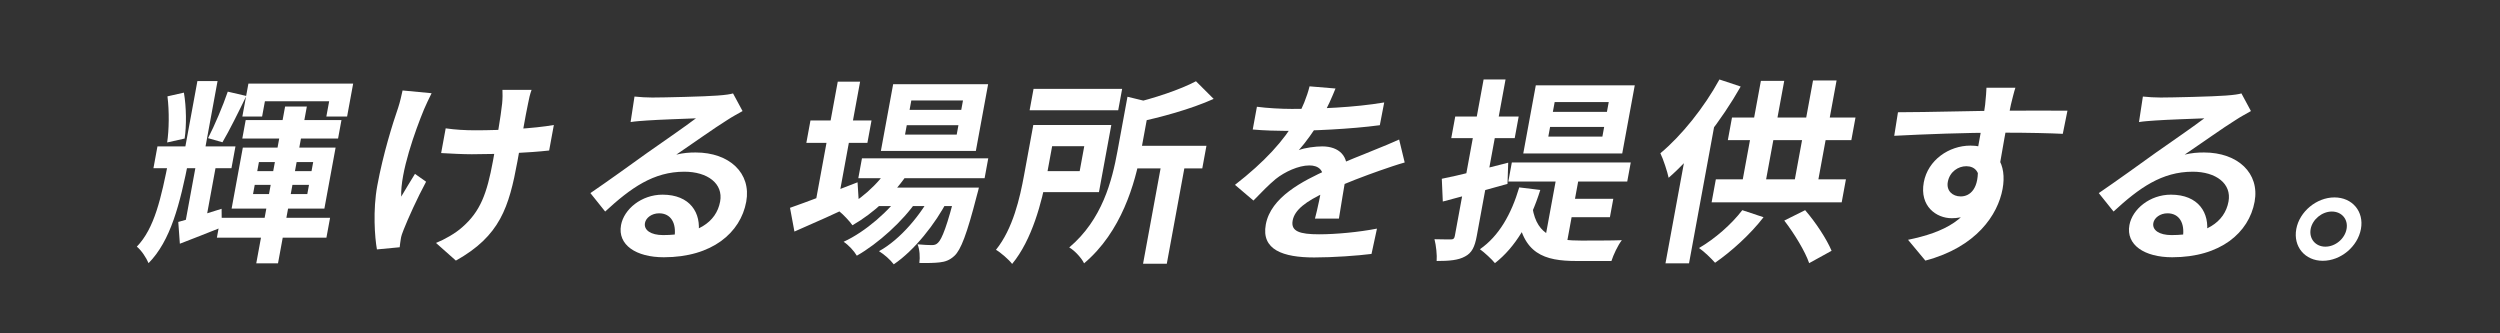
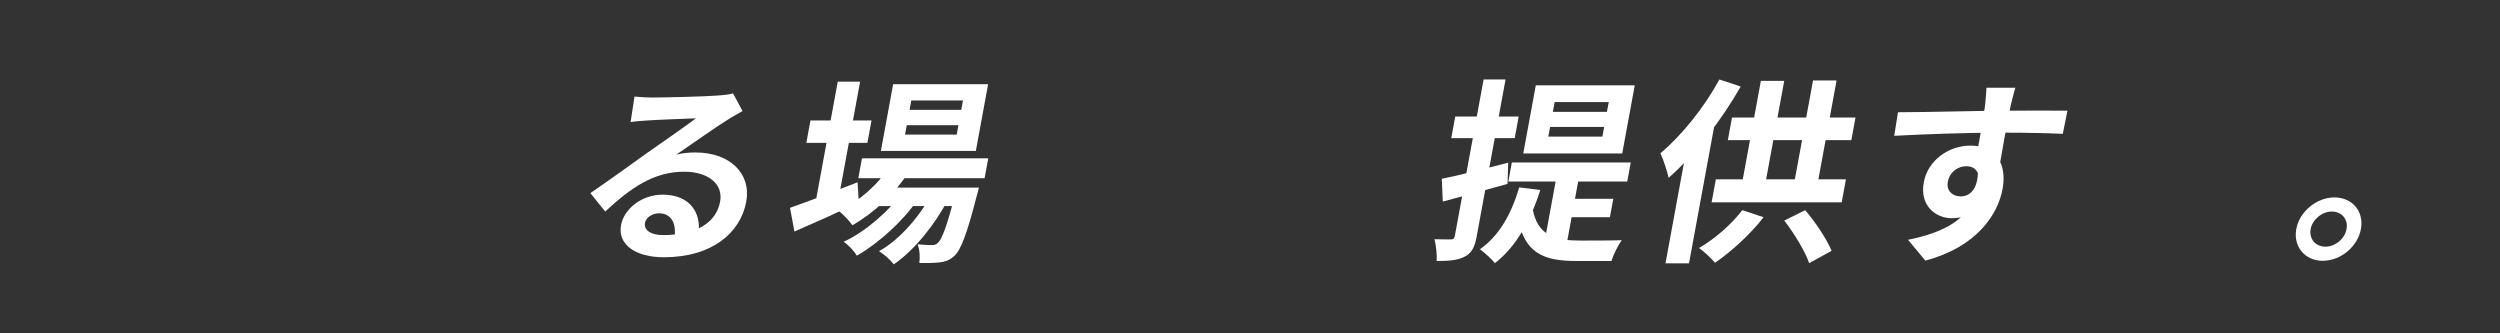
<svg xmlns="http://www.w3.org/2000/svg" width="1253" height="167" viewBox="0 0 1253 167" fill="none">
  <rect width="1253" height="167" fill="#333333" />
  <path d="M1170.01 98.943C1179.01 98.943 1184.91 106.024 1183.3 114.777C1181.67 123.629 1173.17 130.71 1164.17 130.71C1155.27 130.71 1149.27 123.629 1150.9 114.777C1152.51 106.024 1161.11 98.943 1170.01 98.943ZM1165.47 123.629C1170.47 123.629 1175.2 119.695 1176.1 114.777C1176.99 109.958 1173.71 106.024 1168.71 106.024C1163.81 106.024 1158.99 109.958 1158.1 114.777C1157.2 119.695 1160.57 123.629 1165.47 123.629Z" fill="white" />
-   <path d="M1074.01 48.391C1076.75 48.686 1080.12 48.882 1082.92 48.882C1088.32 48.882 1109.71 48.391 1115.5 47.899C1119.75 47.604 1122.13 47.21 1123.4 46.817L1128.17 55.669C1125.6 57.144 1122.95 58.521 1120.44 60.193C1114.35 63.93 1102.26 72.585 1094.95 77.502C1098.52 76.617 1101.55 76.421 1104.65 76.421C1121.65 76.421 1132.64 86.846 1130.01 101.107C1127.16 116.646 1112.9 128.94 1088.7 128.94C1074.8 128.94 1065.44 122.744 1067.26 112.81C1068.73 104.844 1077.47 97.566 1088.07 97.566C1101.77 97.566 1107.7 106.614 1106.01 117.433L1094.04 118.908C1095.14 111.827 1092.25 106.909 1086.35 106.909C1082.65 106.909 1079.73 109.171 1079.26 111.728C1078.59 115.367 1082.24 117.826 1088.34 117.826C1105.24 117.826 1115 111.532 1116.93 101.008C1118.58 92.058 1110.68 86.059 1098.98 86.059C1083.58 86.059 1072.2 94.124 1059.31 106.024L1051.91 96.779C1060.02 91.272 1073.97 81.24 1080.65 76.421C1087.09 71.896 1099.1 63.635 1104.8 59.307C1099.66 59.504 1085.77 59.996 1080.3 60.389C1077.57 60.586 1074.43 60.783 1072.06 61.176L1074.01 48.391Z" fill="white" />
  <path d="M1010.12 43.965C1009.51 45.637 1008.26 50.849 1007.87 52.423C1006.37 58.914 1002.88 78.978 1001.54 86.846L989.795 82.715C990.917 76.617 994.389 57.734 994.948 52.521C995.371 48.587 995.586 45.243 995.621 43.965H1010.12ZM951.261 56.258C966.161 56.258 992.705 55.472 1005.21 55.472C1015.41 55.472 1030.62 55.373 1036.21 55.472L1033.87 67.077C1027.73 66.782 1017.58 66.487 1002.88 66.487C984.68 66.487 964.635 67.274 949.39 68.061L951.261 56.258ZM1000.11 85.37C997.159 101.401 989.694 109.368 978.194 109.368C970.494 109.368 961.997 103.369 964.204 91.37C966.248 80.256 976.786 72.978 987.586 72.978C1000.79 72.978 1005.93 82.518 1003.69 94.714C1001.32 107.598 990.635 123.825 964.987 130.612L956.305 120.187C973.974 116.548 988.486 109.958 991.651 92.747C992.826 86.354 989.887 83.305 985.487 83.305C981.587 83.305 977.199 85.96 976.24 91.173C975.426 95.599 978.602 98.451 982.702 98.451C987.402 98.451 992.225 94.517 991.177 82.813L1000.11 85.37Z" fill="white" />
  <path d="M861.782 39.834L872.431 43.375C862.957 60.094 849.301 77.797 836.321 89.108C835.746 86.256 833.639 79.764 832.182 76.814C842.81 67.962 854.096 53.898 861.782 39.834ZM846.636 67.274L860.552 55.767L860.534 55.865L846.536 131.989H834.736L846.636 67.274ZM868.074 58.914H929.974L927.894 70.224H865.994L868.074 58.914ZM859.976 89.895H925.176L923.06 101.402H857.86L859.976 89.895ZM882.556 40.522H894.256L884.091 95.796H872.391L882.556 40.522ZM908.692 40.326H920.492L910.255 95.992H898.455L908.692 40.326ZM873.237 105.336L883.886 108.876C877.312 117.433 867.603 126.186 859.59 131.694C857.77 129.628 853.957 125.891 851.546 124.317C859.496 119.695 867.835 112.417 873.237 105.336ZM894.278 110.548L904.737 105.336C910.098 111.532 915.56 119.892 917.993 125.694L906.754 131.89C904.739 125.989 899.285 117.039 894.278 110.548Z" fill="white" />
  <path d="M776.904 63.635L776.018 68.454H803.118L804.004 63.635H776.904ZM779.201 51.144L778.297 56.062H805.397L806.301 51.144H779.201ZM769.739 42.785H819.339L813.063 76.912H763.463L769.739 42.785ZM757.731 81.436H817.331L815.576 90.976H755.976L757.731 81.436ZM780.472 86.649H791.772L784.411 126.678L773.997 121.859L780.472 86.649ZM768.071 104.057C770.376 118.711 780.232 120.58 792.532 120.58C795.932 120.58 808.432 120.58 812.869 120.383C810.916 122.842 808.612 127.76 807.651 130.809H790.151C773.951 130.809 763.003 127.268 760.437 106.418L768.071 104.057ZM786.285 99.631H808.585L806.885 108.876H784.585L786.285 99.631ZM761.434 93.927L771.999 95.206C766.951 111.237 759.517 123.924 749.252 131.89C747.796 130.022 743.947 126.481 741.737 124.907C751.248 118.318 757.456 107.401 761.434 93.927ZM722.63 89.6C731.137 87.928 743.834 84.682 755.913 81.535L755.559 92.157C744.481 95.304 732.584 98.549 723.132 101.008L722.63 89.6ZM729.363 58.422H761.163L759.173 69.241H727.373L729.363 58.422ZM743.581 39.834H754.581L740.148 118.318C739.154 123.727 737.693 126.776 734.267 128.546C730.924 130.415 726.451 130.809 720.051 130.809C720.294 127.858 719.78 123.039 718.959 119.892C722.541 119.99 726.041 119.99 727.241 119.99C728.441 119.99 728.913 119.597 729.166 118.22L743.581 39.834Z" fill="white" />
-   <path d="M669.35 44.358C667.881 47.997 665.514 53.8 661.411 60.881C658.425 65.7 654.494 71.306 650.971 75.24C653.888 74.06 659.314 73.372 662.714 73.372C671.014 73.372 676.428 78.191 674.746 87.338C673.77 92.648 672.098 103.369 671.059 109.565H659.059C660.309 104.942 662.046 96.582 662.923 91.272C664.08 84.977 660.46 82.912 656.26 82.912C650.76 82.912 643.863 86.157 639.412 89.698C635.87 92.648 632.418 96.189 628.223 100.517L618.97 92.648C633.904 81.043 643.557 70.421 649.747 59.603C652.723 54.292 655.126 48.292 656.349 43.276L669.35 44.358ZM629.968 53.505C634.941 54.193 642.269 54.587 647.369 54.587C660.569 54.587 678.796 53.898 693.766 51.341L691.568 62.75C677.106 64.717 656.843 65.602 644.643 65.602C640.543 65.602 633.279 65.405 627.87 64.913L629.968 53.505ZM704.031 81.436C700.769 82.322 695.007 84.289 691.372 85.567C684.42 88.026 674.768 91.567 664.5 96.287C654.55 100.91 648.873 105.139 647.878 110.548C646.883 115.958 651.412 117.433 661.112 117.433C669.612 117.433 681.011 116.351 690.136 114.581L687.403 127.268C680.54 128.153 668.178 129.038 658.678 129.038C643.078 129.038 632.083 125.203 634.416 112.515C636.93 98.845 652.713 90.78 665.798 84.879C675.867 80.158 682.601 77.797 689.107 75.044C693.314 73.372 697.104 71.798 701.247 69.929L704.031 81.436Z" fill="white" />
-   <path d="M518.013 44.555H562.413L560.442 55.275H516.042L518.013 44.555ZM565.368 73.077H604.668L602.588 84.387H563.288L565.368 73.077ZM582.303 81.043H594.203L584.799 132.186H572.899L582.303 81.043ZM565.09 48.489L578.875 51.833C578.594 52.816 577.804 53.308 575.949 53.603L571.844 75.929C568.914 91.862 562.147 116.154 543.335 131.989C542.205 129.432 538.446 125.399 535.9 124.022C552.468 110.057 557.367 90.485 560.062 75.831L565.09 48.489ZM517.886 62.651H529.286L524.655 87.829C522.214 101.107 517.305 120.187 507.28 132.284C505.76 130.219 501.448 126.481 499.183 125.203C507.736 114.581 511.176 99.14 513.274 87.731L517.886 62.651ZM599.419 40.719L608.291 49.571C596.632 54.783 581.791 58.816 569.103 61.471C568.891 58.816 567.787 54.488 566.739 52.03C578.445 49.276 591.441 44.948 599.419 40.719ZM524.486 62.651H556.986L550.8 96.287H518.3L520.235 85.764H541.135L543.432 73.273H522.532L524.486 62.651Z" fill="white" />
  <path d="M432.012 79.371H495.312L493.486 89.304H430.186L432.012 79.371ZM440.217 94.025H481.317L479.617 103.27H438.517L440.217 94.025ZM446.043 83.01L455.873 85.567C448.675 96.976 437.866 106.811 427.245 112.909C425.907 110.942 422.558 107.401 420.547 105.827C430.688 100.713 440.189 92.55 446.043 83.01ZM479.417 94.025H490.617C490.617 94.025 490.029 96.681 489.576 98.058C484.631 117.334 481.566 125.301 478.323 128.251C476.025 130.415 473.681 131.202 471.027 131.497C468.672 131.792 464.854 131.89 460.772 131.792C461.197 128.94 460.938 124.907 459.89 122.449C462.936 122.744 465.618 122.842 466.918 122.842C468.318 122.842 469.154 122.645 470.135 121.662C472.061 119.891 474.809 113.105 479.128 95.599L479.417 94.025ZM454.469 62.75L453.601 67.471H479.501L480.369 62.75H454.469ZM456.748 50.357L455.88 55.078H481.78L482.648 50.357H456.748ZM447.649 42.194H495.249L489.1 75.634H441.5L447.649 42.194ZM406.203 60.389H436.803L434.741 71.601H404.141L406.203 60.389ZM419.884 40.916H431.084L419.834 102.09H408.634L419.884 40.916ZM395.955 104.155C404.179 101.303 417.301 96.287 429.806 91.37L430.443 101.5C419.502 106.614 407.726 111.925 398.166 116.056L395.955 104.155ZM467.674 95.894L474.978 100.221C469.008 112.023 458.094 125.694 447.946 132.48C446.262 130.218 443.25 127.563 440.557 125.891C451.343 119.99 461.876 107.303 467.674 95.894ZM452.456 95.992L459.506 100.615C452.643 110.745 440.045 122.154 429.441 128.153C427.994 125.694 425.318 122.842 422.826 121.17C433.63 116.253 445.883 105.631 452.456 95.992Z" fill="white" />
  <path d="M318.008 48.391C320.754 48.686 324.118 48.882 326.918 48.882C332.318 48.882 353.708 48.391 359.499 47.899C363.753 47.604 366.125 47.21 367.398 46.817L372.17 55.669C369.599 57.144 366.945 58.521 364.438 60.193C358.351 63.93 346.259 72.585 338.955 77.502C342.518 76.617 345.554 76.421 348.654 76.421C365.654 76.421 376.637 86.846 374.014 101.107C371.156 116.646 356.896 128.94 332.696 128.94C318.796 128.94 309.435 122.744 311.262 112.81C312.727 104.844 321.465 97.566 332.065 97.566C345.765 97.566 351.701 106.614 350.012 117.433L338.04 118.908C339.143 111.827 336.247 106.909 330.347 106.909C326.647 106.909 323.731 109.171 323.261 111.728C322.592 115.367 326.239 117.826 332.339 117.826C349.239 117.826 358.997 111.532 360.932 101.008C362.578 92.058 354.681 86.059 342.981 86.059C327.581 86.059 316.198 94.124 303.31 106.024L295.91 96.779C304.023 91.272 317.967 81.24 324.654 76.421C331.086 71.896 343.105 63.635 348.801 59.307C343.665 59.504 329.774 59.996 324.302 60.389C321.566 60.586 318.429 60.783 316.057 61.176L318.008 48.391Z" fill="white" />
-   <path d="M266.424 45.047C265.626 47.21 265.092 49.571 264.676 51.833C263.644 56.357 260.426 74.945 259.359 80.748C255.108 103.86 250.668 118.22 228.489 130.612L218.517 121.76C222.724 120.088 228.303 116.941 231.663 113.892C240.71 106.024 244.038 97.173 247.077 80.65C248.433 73.273 251.163 57.34 251.676 51.833C251.91 49.472 251.934 46.62 251.824 45.047H266.424ZM223.379 64.323C228.152 65.012 232.998 65.307 238.398 65.307C251.298 65.307 267.461 64.422 277.586 62.651L275.235 75.437C265.536 76.519 249.992 77.306 236.492 77.306C232.092 77.306 226.046 77.011 221.1 76.716L223.379 64.323ZM216.316 46.719C215.064 49.177 213.413 52.718 212.533 54.783C208.026 65.7 200.628 86.354 201.085 98.549C202.946 95.501 205.732 90.681 207.983 87.141L213.559 91.075C209.004 99.533 204.595 109.368 202.365 114.974C201.675 116.548 200.977 118.711 200.878 119.793C200.679 120.875 200.472 122.547 200.319 123.924L188.92 125.006C187.823 119.006 186.837 105.336 189.08 93.14C192.046 77.011 196.831 61.865 199.614 53.8C200.502 51.144 201.217 47.8 201.77 45.342L216.316 46.719Z" fill="white" />
-   <path d="M98.938 40.621H109.038L102.039 78.683H91.939L98.938 40.621ZM142.887 53.407H153.787L139.336 131.989H128.436L142.887 53.407ZM78.915 73.372H118.015L116.008 84.289H76.908L78.915 73.372ZM123.139 60.193H171.139L169.439 69.438H121.439L123.139 60.193ZM110.532 109.171H165.432L163.605 119.105H108.705L110.532 109.171ZM124.503 41.899H177.003L173.964 58.422H163.564L164.975 50.751H132.775L131.364 58.422H121.464L124.503 41.899ZM89.352 111.237C94.923 109.761 102.893 107.204 111.064 104.647L111.164 113.892C104.039 116.744 96.815 119.597 90.144 122.154L89.352 111.237ZM84.64 79.764H94.64C90.144 102.582 85.516 120.678 74.454 131.89C73.342 129.235 70.847 125.399 68.573 123.629C77.473 114.384 80.722 99.435 84.64 79.764ZM83.927 48.292L92.171 46.424C93.432 53.702 93.496 63.143 92.539 69.438L83.777 71.405C84.734 65.11 84.871 55.669 83.927 48.292ZM114.161 45.932L123.463 48.096C119.598 56.062 114.98 65.405 111.495 71.306L104.275 69.241C107.532 62.947 111.759 53.013 114.161 45.932ZM127.67 92.648L126.82 97.271H154.02L154.87 92.648H127.67ZM129.768 81.24L128.936 85.764H156.136L156.968 81.24H129.768ZM121.707 73.962H168.207L162.582 104.549H116.082L121.707 73.962ZM98.902 78.879H109.002L102.799 112.614L92.066 116.056L98.902 78.879Z" fill="white" />
</svg>